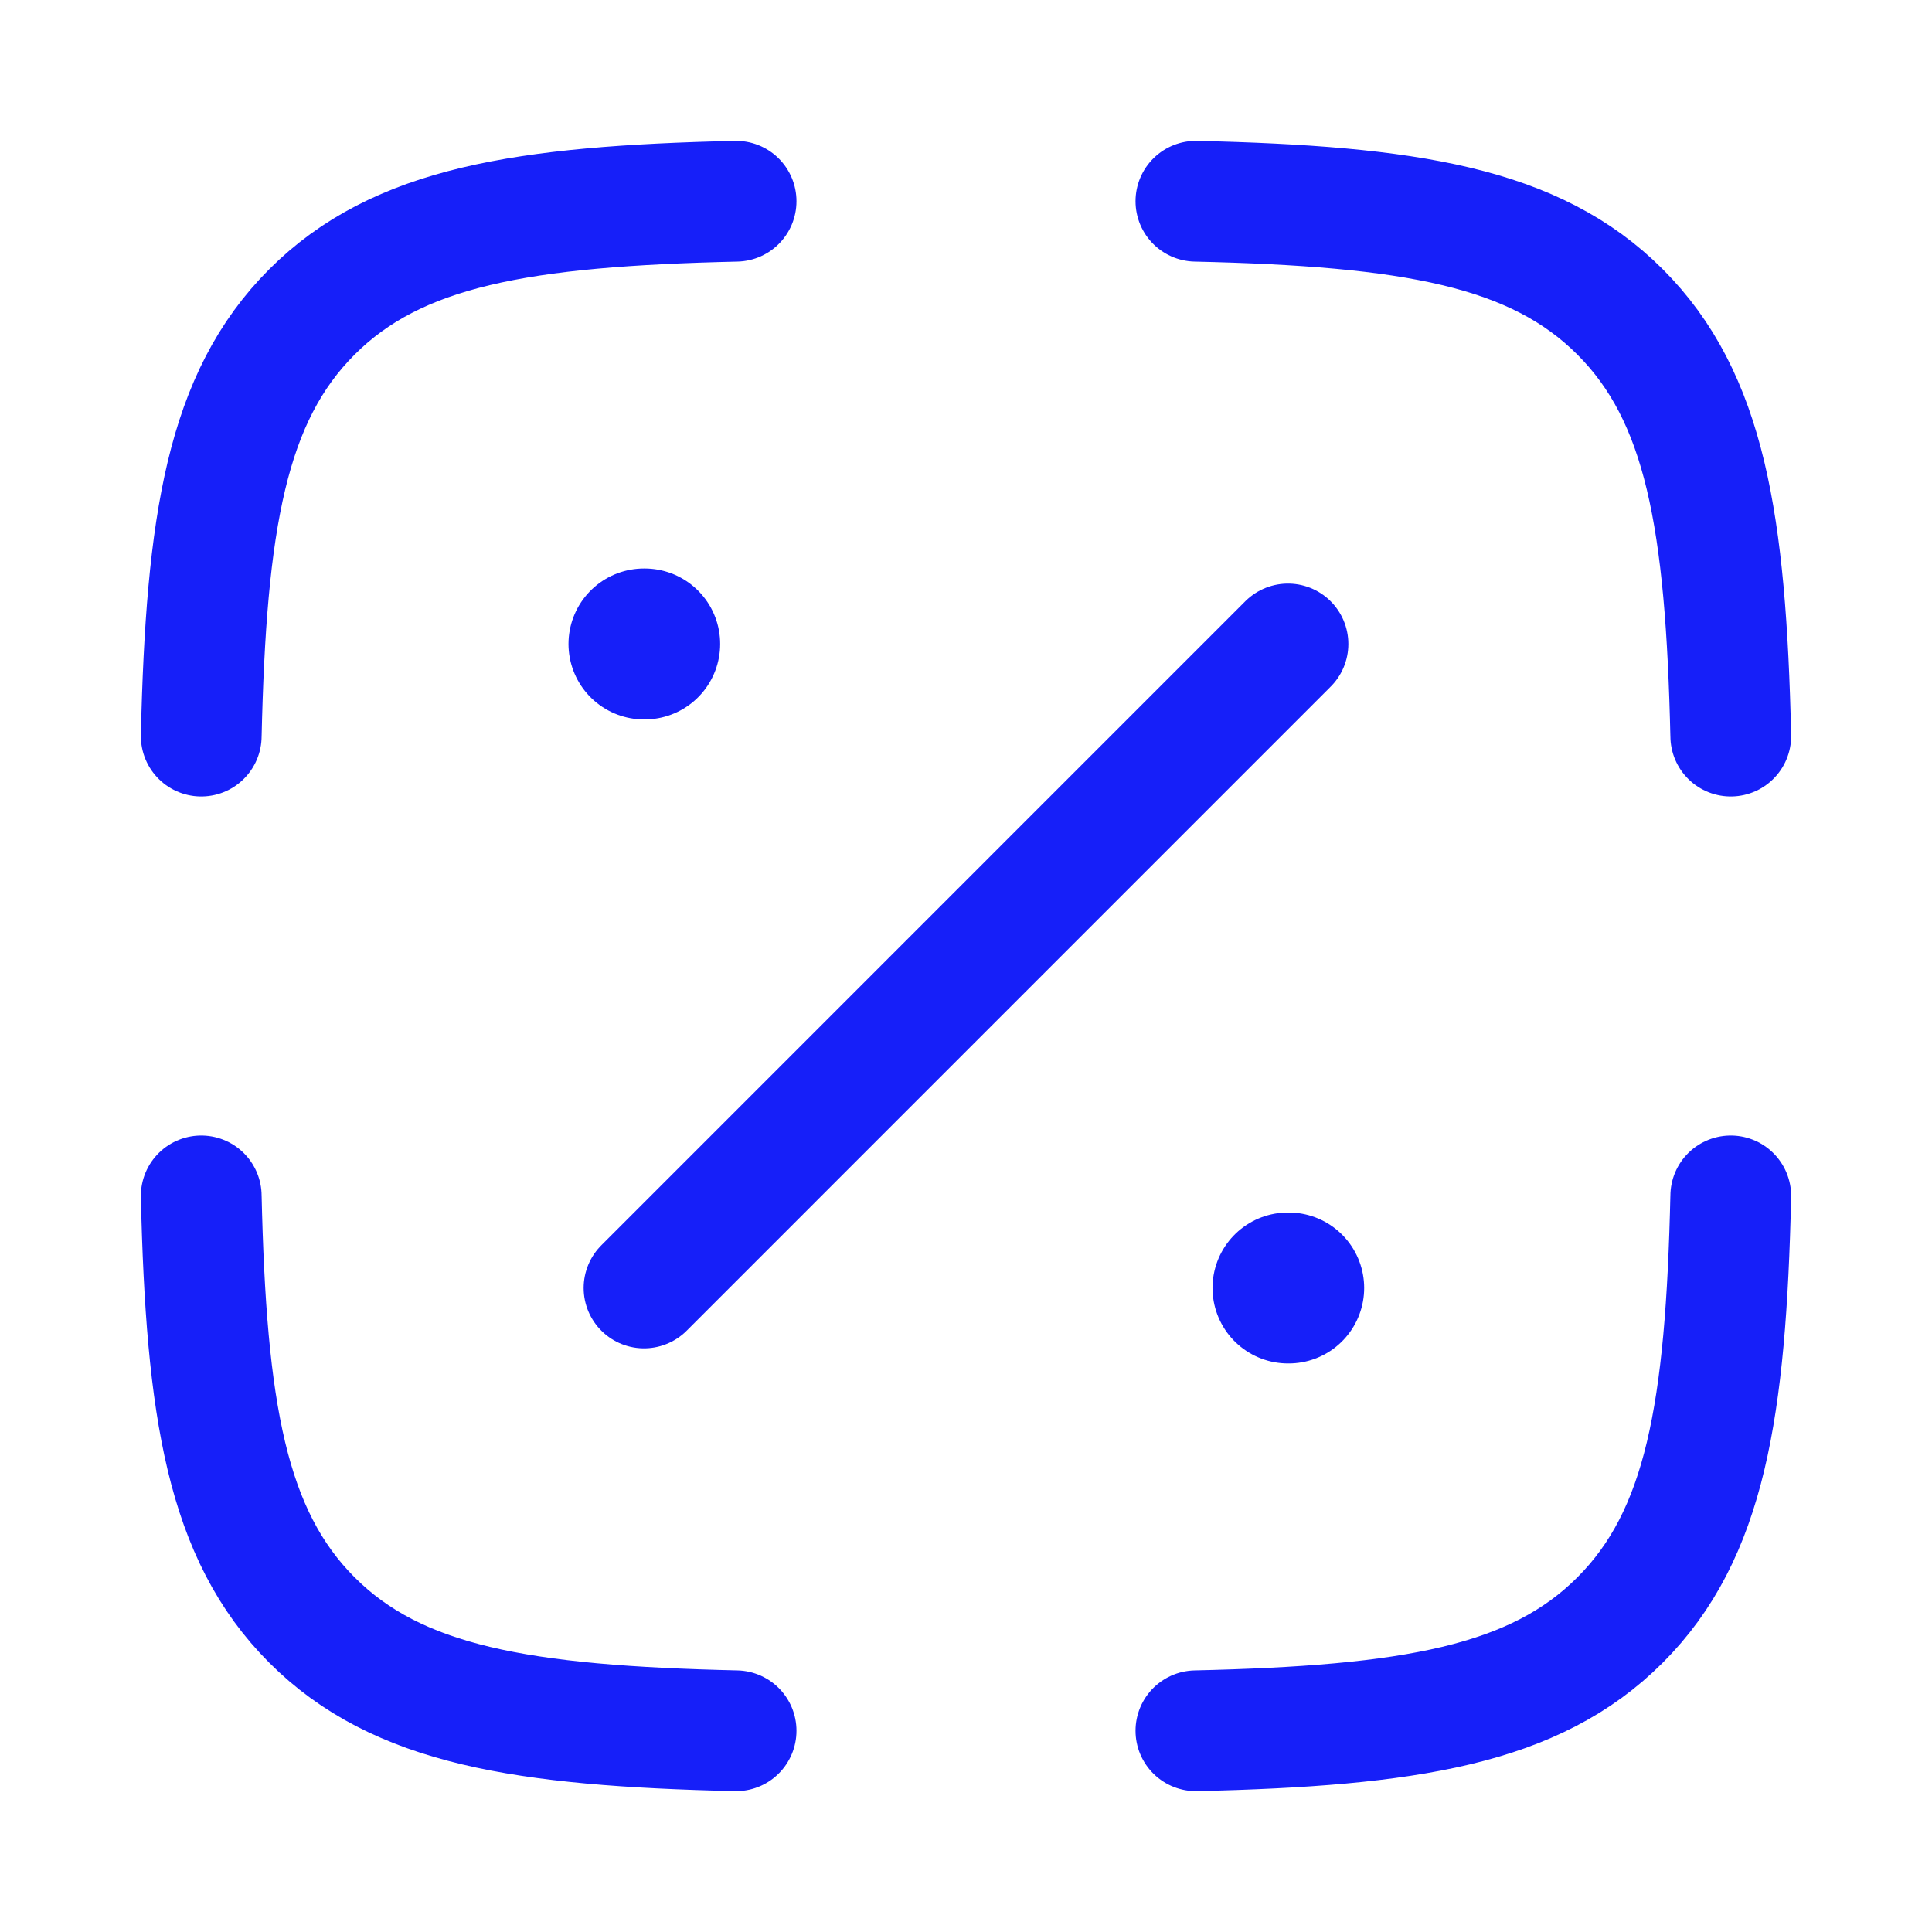
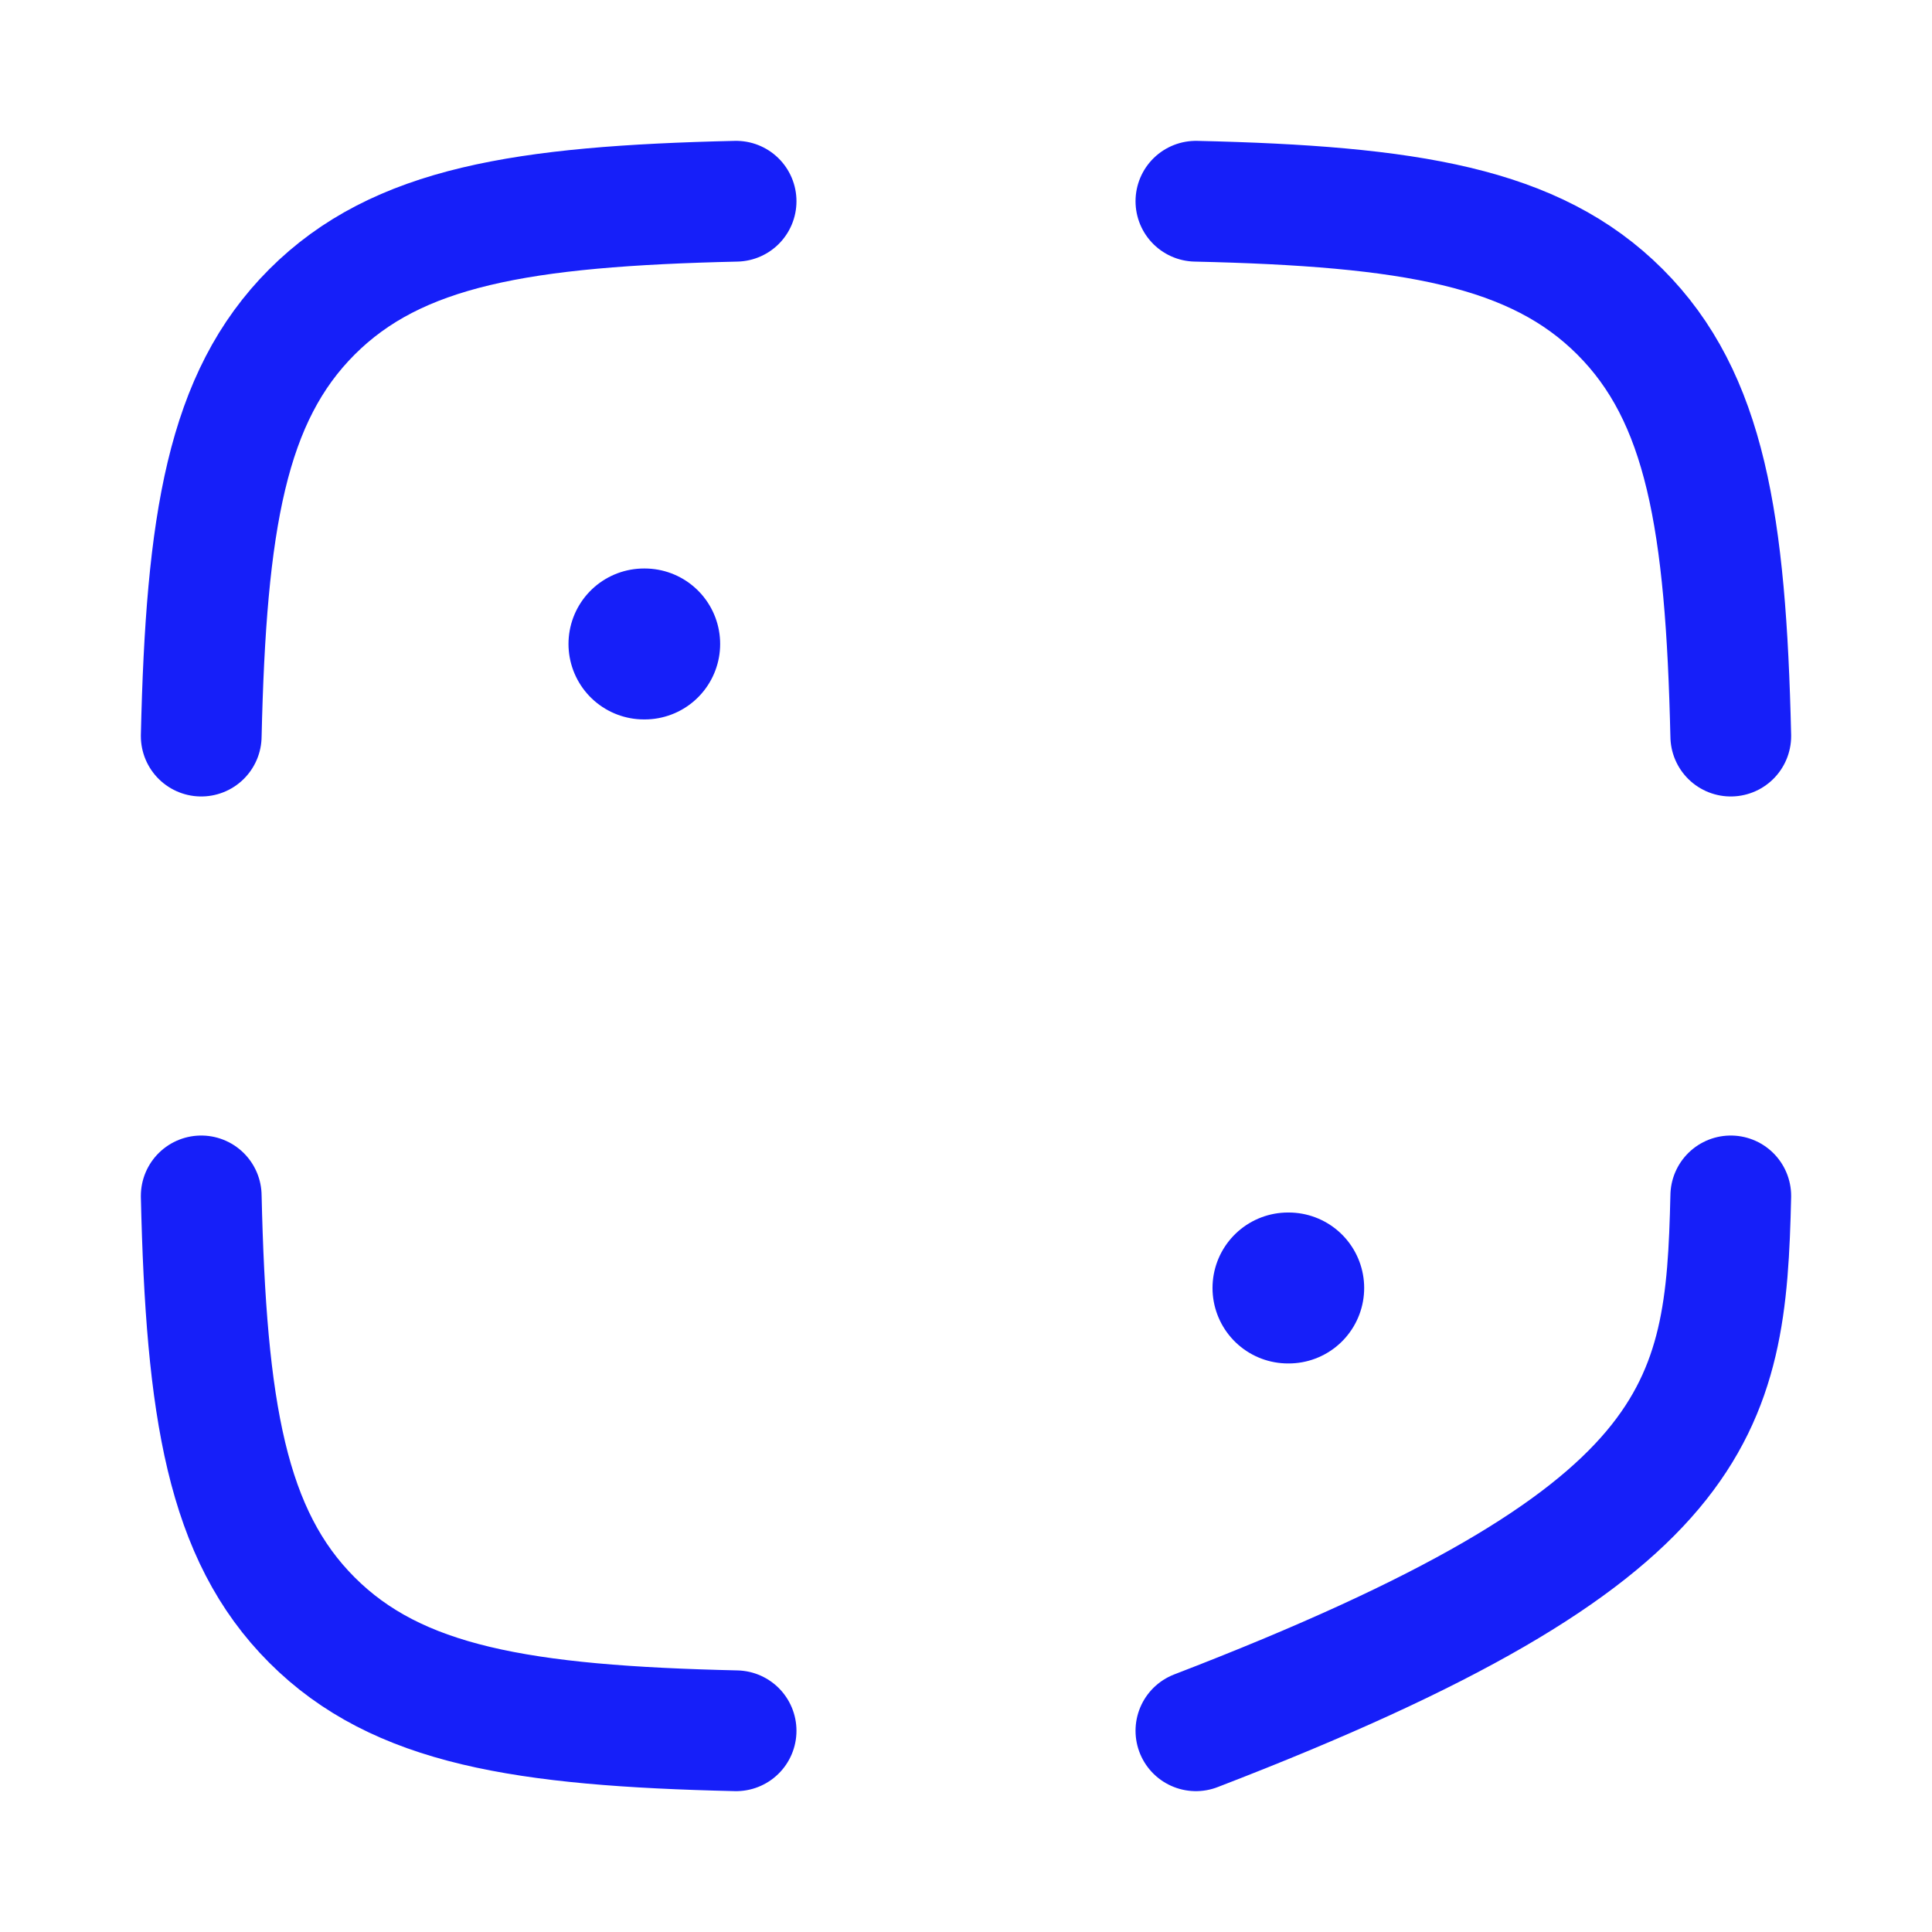
<svg xmlns="http://www.w3.org/2000/svg" width="32" height="32" viewBox="0 0 32 32" fill="none">
-   <path d="M12.192 3.333C8.65 3.414 6.58 3.753 5.167 5.166C3.753 6.58 3.414 8.65 3.333 12.192M19.808 3.333C23.35 3.414 25.42 3.753 26.833 5.166C28.247 6.58 28.586 8.65 28.667 12.192M19.808 28.667C23.35 28.586 25.42 28.247 26.833 26.833C28.247 25.419 28.586 23.35 28.667 19.808M12.192 28.667C8.65 28.586 6.58 28.247 5.167 26.833C3.753 25.419 3.414 23.35 3.333 19.808" stroke="#161FF9" stroke-width="2" stroke-linecap="round" stroke-linejoin="round" />
+   <path d="M12.192 3.333C8.65 3.414 6.58 3.753 5.167 5.166C3.753 6.58 3.414 8.65 3.333 12.192M19.808 3.333C23.35 3.414 25.42 3.753 26.833 5.166C28.247 6.58 28.586 8.65 28.667 12.192M19.808 28.667C28.247 25.419 28.586 23.35 28.667 19.808M12.192 28.667C8.65 28.586 6.58 28.247 5.167 26.833C3.753 25.419 3.414 23.35 3.333 19.808" stroke="#161FF9" stroke-width="2" stroke-linecap="round" stroke-linejoin="round" />
  <path d="M10.666 10.666H10.678" stroke="#161FF9" stroke-width="2.5" stroke-linecap="round" stroke-linejoin="round" />
  <path d="M21.333 21.333H21.345" stroke="#161FF9" stroke-width="2.5" stroke-linecap="round" stroke-linejoin="round" />
-   <path d="M10.667 21.333L21.333 10.666" stroke="#161FF9" stroke-width="2" stroke-linecap="round" />
</svg>